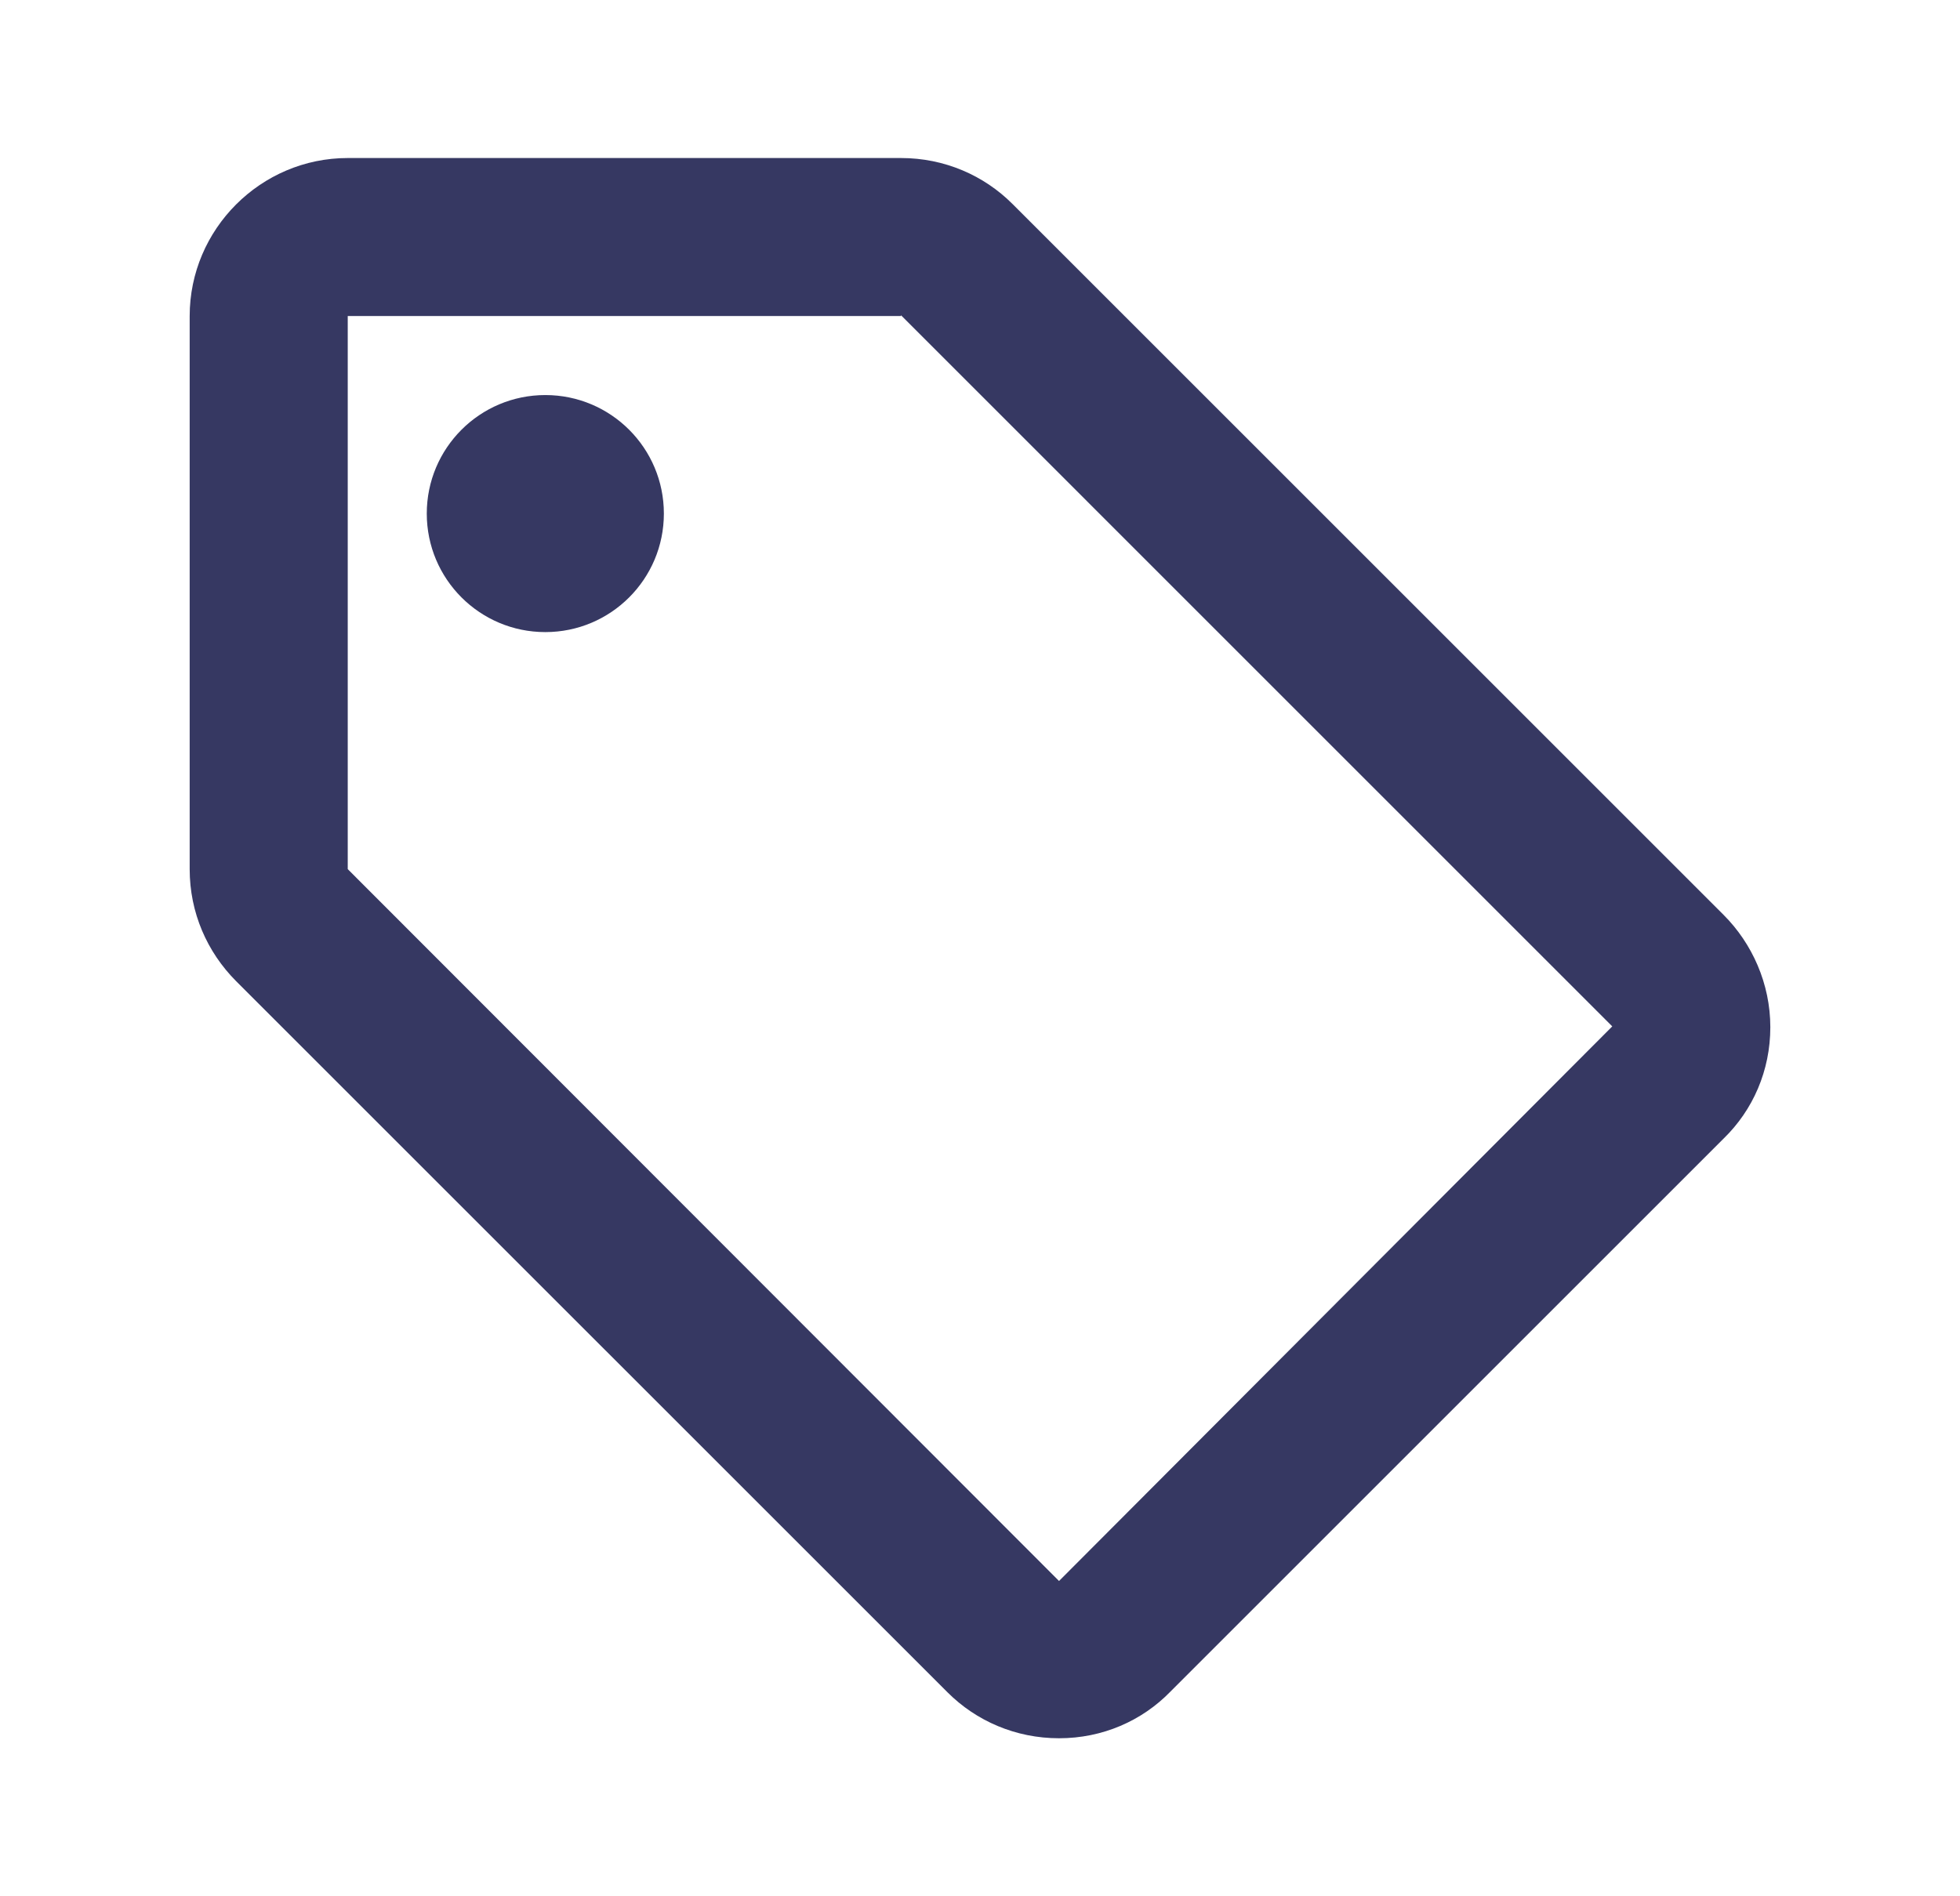
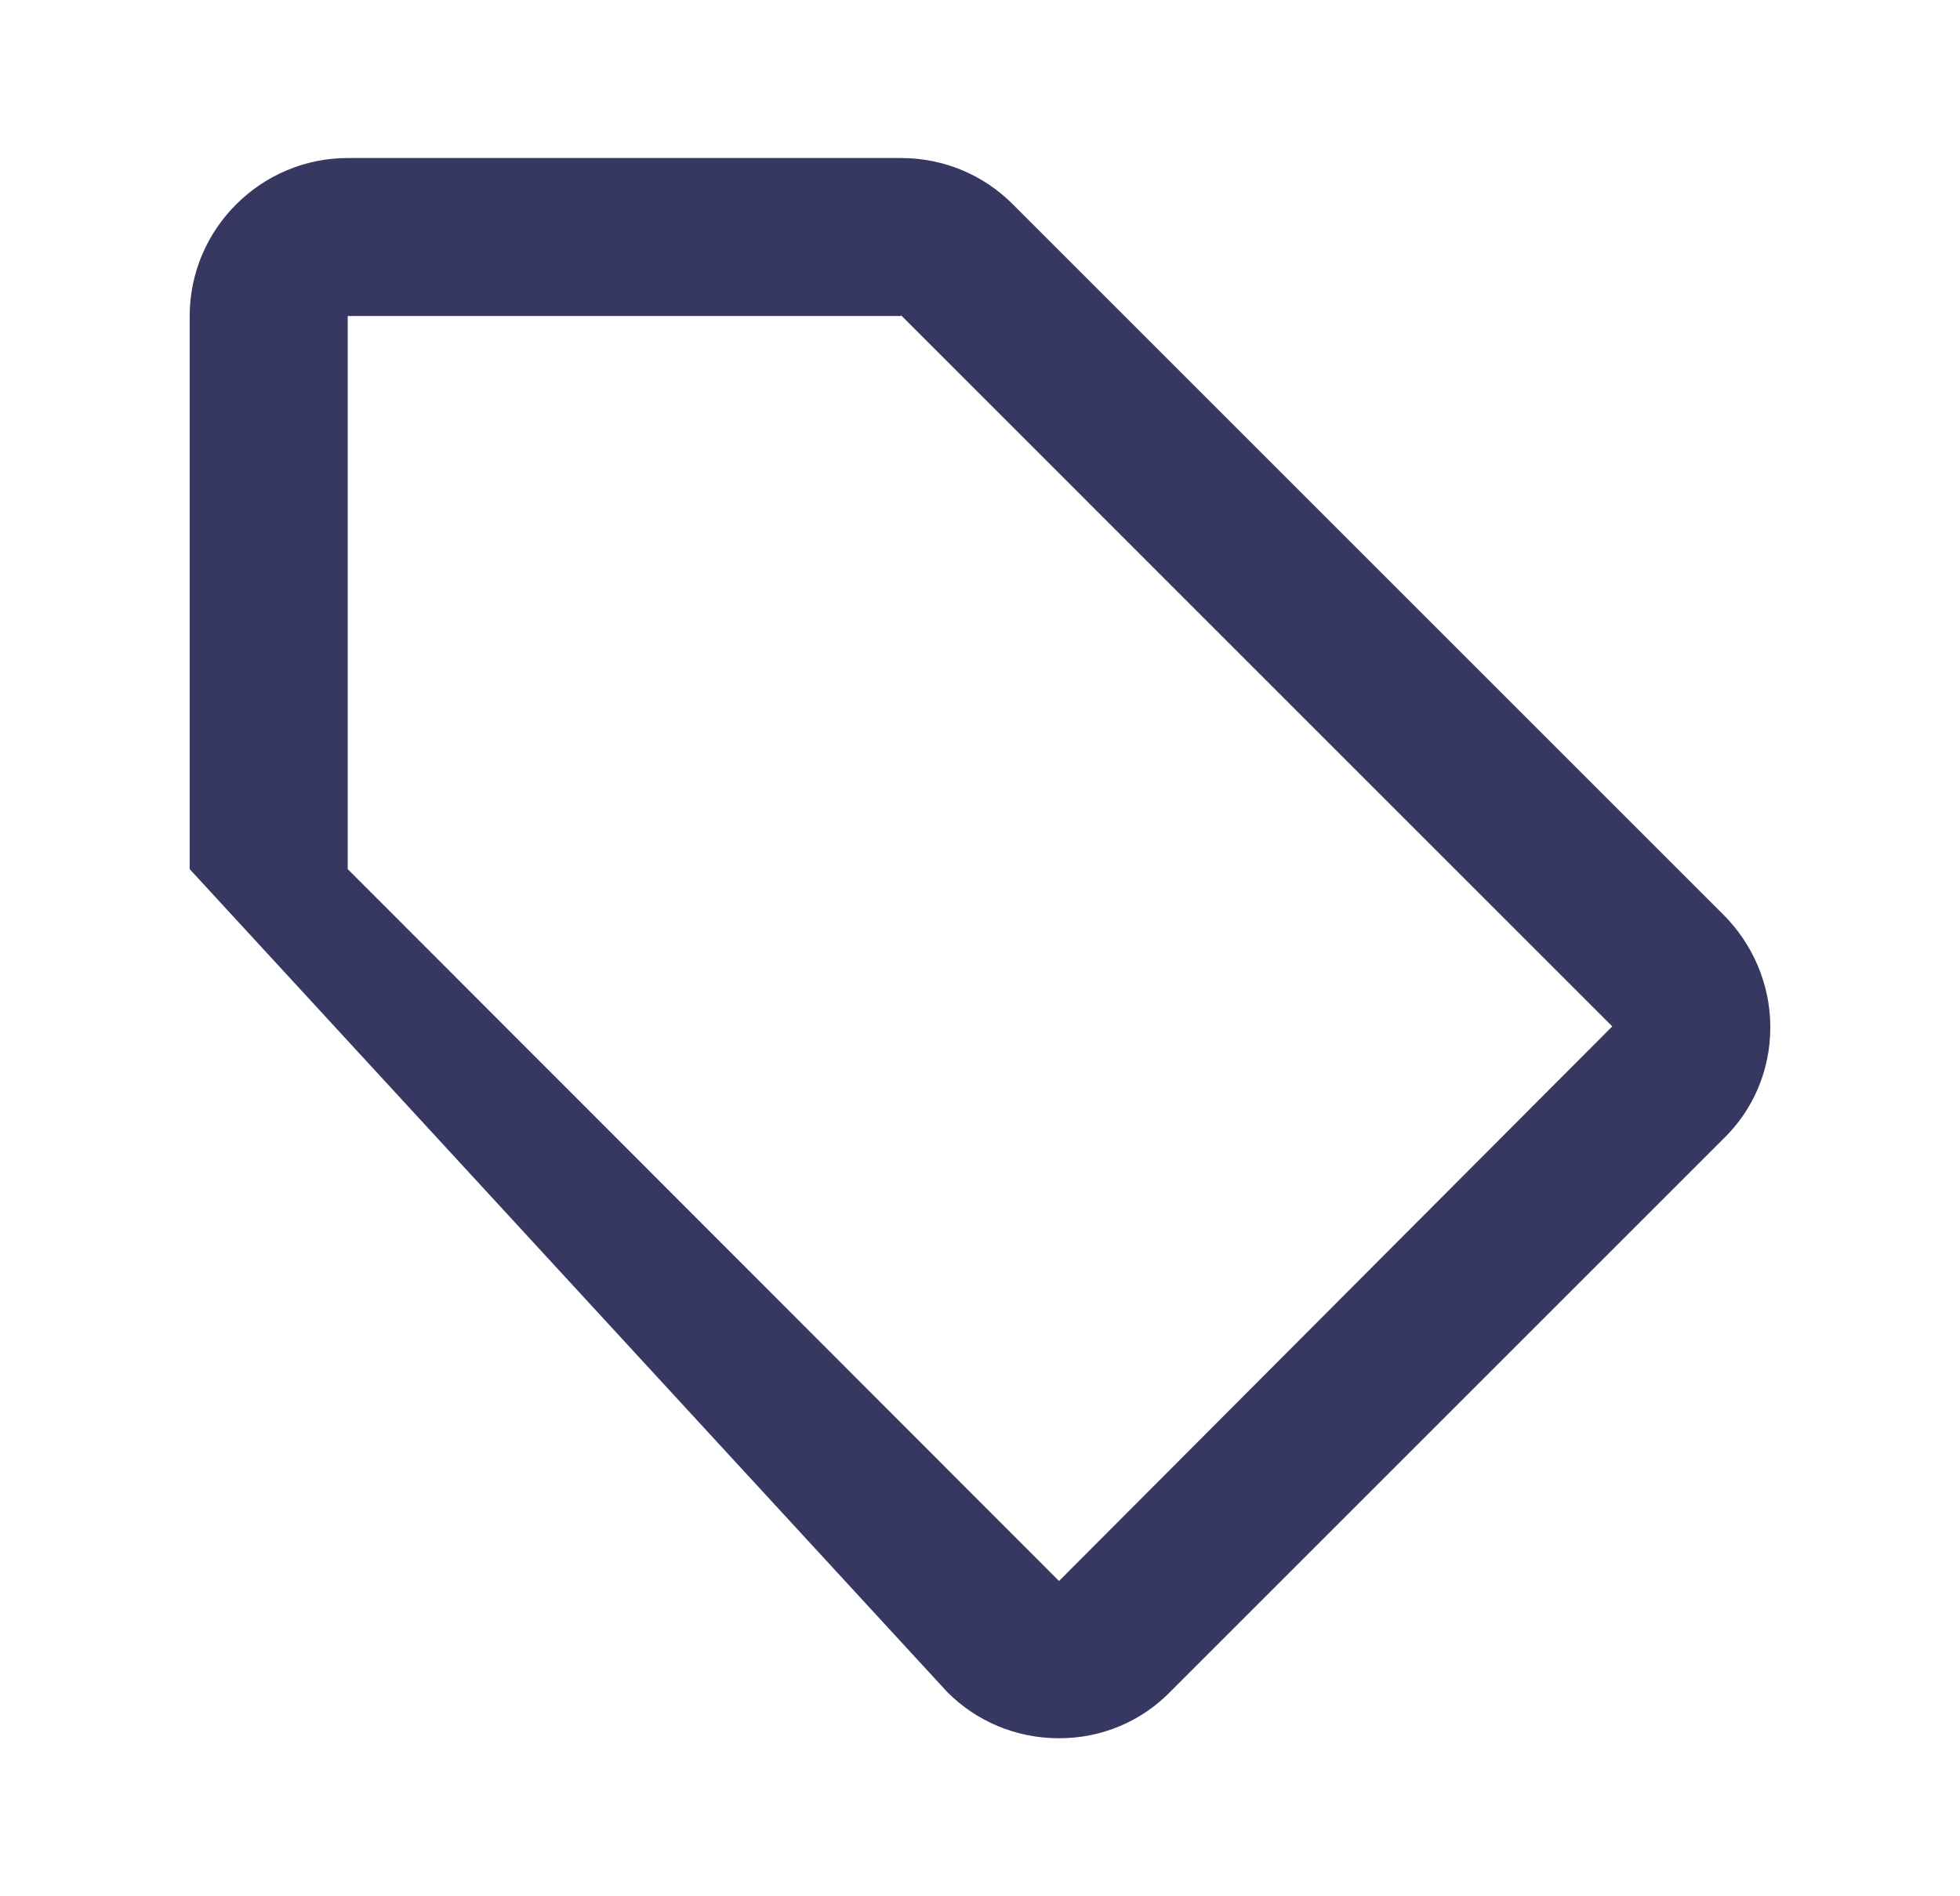
<svg xmlns="http://www.w3.org/2000/svg" width="31" height="30" viewBox="0 0 31 30" fill="none">
-   <path d="M27.262 14.475L16.012 3.225C15.562 2.775 14.938 2.5 14.25 2.5H5.5C4.125 2.5 3 3.625 3 5V13.75C3 14.438 3.275 15.062 3.737 15.525L14.988 26.775C15.438 27.225 16.062 27.5 16.75 27.5C17.438 27.5 18.062 27.225 18.512 26.762L27.262 18.012C27.725 17.562 28 16.938 28 16.25C28 15.562 27.712 14.925 27.262 14.475ZM16.75 25.012L5.5 13.75V5H14.25V4.987L25.5 16.238L16.75 25.012Z" fill="#363862" />
-   <path d="M8.625 10C9.661 10 10.5 9.161 10.5 8.125C10.5 7.089 9.661 6.25 8.625 6.25C7.589 6.25 6.75 7.089 6.75 8.125C6.75 9.161 7.589 10 8.625 10Z" fill="#363862" />
+   <path d="M27.262 14.475L16.012 3.225C15.562 2.775 14.938 2.5 14.25 2.5H5.5C4.125 2.5 3 3.625 3 5V13.75L14.988 26.775C15.438 27.225 16.062 27.5 16.75 27.5C17.438 27.5 18.062 27.225 18.512 26.762L27.262 18.012C27.725 17.562 28 16.938 28 16.25C28 15.562 27.712 14.925 27.262 14.475ZM16.75 25.012L5.5 13.75V5H14.25V4.987L25.5 16.238L16.75 25.012Z" fill="#363862" />
</svg>